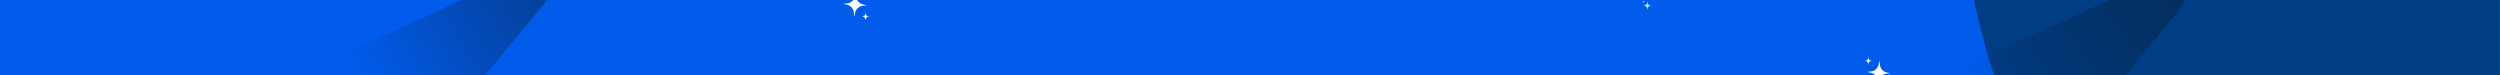
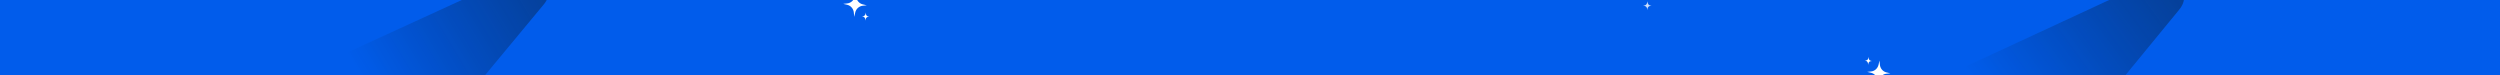
<svg xmlns="http://www.w3.org/2000/svg" width="1500" height="45" viewBox="0 0 1500 45" fill="none">
  <g clip-path="url(#clip0_2107_41894)">
    <rect width="1500" height="45" fill="#015CEB" />
    <g opacity="0.8">
      <mask id="mask0_2107_41894" style="mask-type:alpha" maskUnits="userSpaceOnUse" x="-198" y="-409" width="1698" height="863">
        <rect x="-198" y="-409" width="1698" height="863" fill="white" />
        <rect x="-198" y="-409" width="1698" height="863" fill="url(#paint0_linear_2107_41894)" />
      </mask>
      <g mask="url(#mask0_2107_41894)">
        <g filter="url(#filter0_f_2107_41894)">
          <path d="M1184.39 -641.469C1397.52 -670.612 1557.63 -789.111 1588.78 -555.819C1619.92 -322.527 1472.39 -109.781 1259.26 -80.638C1046.13 -51.496 1272.68 -179.676 785.347 -445.961C754.202 -679.253 971.259 -612.326 1184.39 -641.469Z" fill="#285277" />
        </g>
        <g filter="url(#filter1_f_2107_41894)">
-           <path d="M1223.99 -198.334C1383.75 -376.505 1673.6 165.936 2006.42 -225.949C1643.35 60.718 1888.15 -142.383 1728.39 35.788C1568.63 213.959 1499.47 499.111 1427.88 419.267C1356.28 339.423 1064.23 -20.163 1223.99 -198.334Z" fill="#00366B" />
-         </g>
+           </g>
        <g filter="url(#filter2_f_2107_41894)">
-           <path d="M1237.78 155.249C1318.83 64.859 1465.88 340.051 1634.72 141.24C1450.53 286.672 1574.72 183.634 1493.67 274.024C1412.62 364.415 1377.53 509.078 1341.21 468.571C1304.89 428.065 1156.73 245.639 1237.78 155.249Z" fill="#38598F" />
-         </g>
+           </g>
      </g>
    </g>
    <g style="mix-blend-mode:difference" opacity="0.5">
      <path d="M286.961 50L326.381 2.505C334.533 -7.316 323.75 -21.386 312.148 -16.068L168 50H286.961Z" fill="url(#paint1_linear_2107_41894)" style="mix-blend-mode:screen" />
    </g>
    <g style="mix-blend-mode:difference" opacity="0.5">
      <path d="M1267.96 54L1307.7 5.574C1315.79 -4.286 1304.95 -18.29 1293.38 -12.926L1149 54H1267.96Z" fill="url(#paint2_linear_2107_41894)" style="mix-blend-mode:screen" />
    </g>
    <path d="M1121.16 34.083L1121.23 34.922C1121.29 35.672 1121.76 36.286 1122.41 36.448L1123.13 36.63L1122.39 36.722C1121.73 36.804 1121.19 37.356 1121.03 38.092L1120.86 38.916L1120.79 38.078C1120.73 37.328 1120.26 36.714 1119.62 36.551L1118.9 36.37L1119.63 36.278C1120.29 36.195 1120.84 35.644 1120.99 34.907L1121.16 34.083Z" fill="white" style="mix-blend-mode:overlay" />
    <g clip-path="url(#clip1_2107_41894)">
      <path d="M1127.69 36.304L1127.93 38.821C1128.15 41.073 1129.72 42.924 1131.83 43.422L1134.2 43.98L1131.78 44.244C1129.62 44.48 1127.84 46.125 1127.35 48.333L1126.8 50.803L1126.56 48.285C1126.35 46.033 1124.78 44.183 1122.67 43.684L1120.3 43.127L1122.72 42.863C1124.88 42.627 1126.66 40.981 1127.15 38.773L1127.69 36.304Z" fill="white" style="mix-blend-mode:overlay" />
    </g>
    <path d="M519.193 12.38L519.123 11.527C519.06 10.764 518.578 10.14 517.924 9.974L517.193 9.79L517.941 9.696C518.611 9.612 519.166 9.051 519.321 8.302L519.495 7.464L519.565 8.317C519.627 9.079 520.109 9.704 520.763 9.869L521.495 10.054L520.746 10.148C520.077 10.232 519.522 10.792 519.367 11.542L519.193 12.38Z" fill="white" style="mix-blend-mode:overlay" />
    <g clip-path="url(#clip2_2107_41894)">
      <path d="M512.546 10.121L512.301 7.56C512.083 5.269 510.488 3.387 508.337 2.88L505.932 2.313L508.388 2.044C510.585 1.804 512.398 0.131 512.895 -2.116L513.452 -4.628L513.696 -2.067C513.915 0.224 515.51 2.106 517.661 2.613L520.066 3.18L517.61 3.449C515.413 3.689 513.6 5.363 513.102 7.609L512.546 10.121Z" fill="white" style="mix-blend-mode:overlay" />
    </g>
    <g opacity="0.8">
-       <path d="M985.971 0.115L986.015 0.417C986.054 0.688 986.239 0.9 986.476 0.944L986.74 0.994L986.476 1.044C986.239 1.088 986.054 1.3 986.015 1.571L985.971 1.873L985.928 1.571C985.889 1.3 985.703 1.088 985.467 1.044L985.202 0.994L985.467 0.944C985.703 0.9 985.889 0.688 985.928 0.417L985.971 0.115Z" fill="white" style="mix-blend-mode:overlay" />
      <g clip-path="url(#clip3_2107_41894)">
-         <path d="M988.387 0.774L988.53 1.681C988.658 2.492 989.268 3.128 990.045 3.261L990.914 3.41L990.045 3.56C989.268 3.693 988.658 4.329 988.53 5.14L988.387 6.047L988.244 5.14C988.116 4.329 987.507 3.693 986.73 3.56L985.861 3.41L986.73 3.261C987.507 3.128 988.116 2.492 988.244 1.681L988.387 0.774Z" fill="white" style="mix-blend-mode:overlay" />
+         <path d="M988.387 0.774C988.658 2.492 989.268 3.128 990.045 3.261L990.914 3.41L990.045 3.56C989.268 3.693 988.658 4.329 988.53 5.14L988.387 6.047L988.244 5.14C988.116 4.329 987.507 3.693 986.73 3.56L985.861 3.41L986.73 3.261C987.507 3.128 988.116 2.492 988.244 1.681L988.387 0.774Z" fill="white" style="mix-blend-mode:overlay" />
      </g>
    </g>
  </g>
  <defs>
    <filter id="filter0_f_2107_41894" x="282.35" y="-1197.43" width="1810.58" height="1620.86" filterUnits="userSpaceOnUse" color-interpolation-filters="sRGB">
      <feFlood flood-opacity="0" result="BackgroundImageFix" />
      <feBlend mode="normal" in="SourceGraphic" in2="BackgroundImageFix" result="shape" />
      <feGaussianBlur stdDeviation="250" result="effect1_foregroundBlur_2107_41894" />
    </filter>
    <filter id="filter1_f_2107_41894" x="676.888" y="-735.456" width="1829.53" height="1668.52" filterUnits="userSpaceOnUse" color-interpolation-filters="sRGB">
      <feFlood flood-opacity="0" result="BackgroundImageFix" />
      <feBlend mode="normal" in="SourceGraphic" in2="BackgroundImageFix" result="shape" />
      <feGaussianBlur stdDeviation="250" result="effect1_foregroundBlur_2107_41894" />
    </filter>
    <filter id="filter2_f_2107_41894" x="713.88" y="-363.584" width="1420.84" height="1339.15" filterUnits="userSpaceOnUse" color-interpolation-filters="sRGB">
      <feFlood flood-opacity="0" result="BackgroundImageFix" />
      <feBlend mode="normal" in="SourceGraphic" in2="BackgroundImageFix" result="shape" />
      <feGaussianBlur stdDeviation="250" result="effect1_foregroundBlur_2107_41894" />
    </filter>
    <linearGradient id="paint0_linear_2107_41894" x1="-168.285" y1="-378.247" x2="1422.46" y2="560.418" gradientUnits="userSpaceOnUse">
      <stop stop-color="#8F94FB" />
      <stop offset="1" stop-color="#4E54C8" />
    </linearGradient>
    <linearGradient id="paint1_linear_2107_41894" x1="345.367" y1="-24.14" x2="219.946" y2="50.852" gradientUnits="userSpaceOnUse">
      <stop stop-color="#0B1C2D" />
      <stop offset="1" stop-color="#040A10" stop-opacity="0" />
    </linearGradient>
    <linearGradient id="paint2_linear_2107_41894" x1="1322.15" y1="-24.765" x2="1197.91" y2="66.26" gradientUnits="userSpaceOnUse">
      <stop stop-color="#0B1C2D" />
      <stop offset="1" stop-color="#040A10" stop-opacity="0" />
    </linearGradient>
    <clipPath id="clip0_2107_41894">
      <rect width="1500" height="45" fill="white" />
    </clipPath>
    <clipPath id="clip1_2107_41894">
      <rect width="20.155" height="20.155" fill="white" transform="translate(1121.02 30.524) rotate(19.685)" />
    </clipPath>
    <clipPath id="clip2_2107_41894">
      <rect width="20.503" height="20.503" fill="white" transform="translate(519.333 16) rotate(-160.315)" />
    </clipPath>
    <clipPath id="clip3_2107_41894">
      <rect width="7.316" height="7.316" fill="white" transform="translate(985.842 -1.171) rotate(16.172)" />
    </clipPath>
  </defs>
</svg>